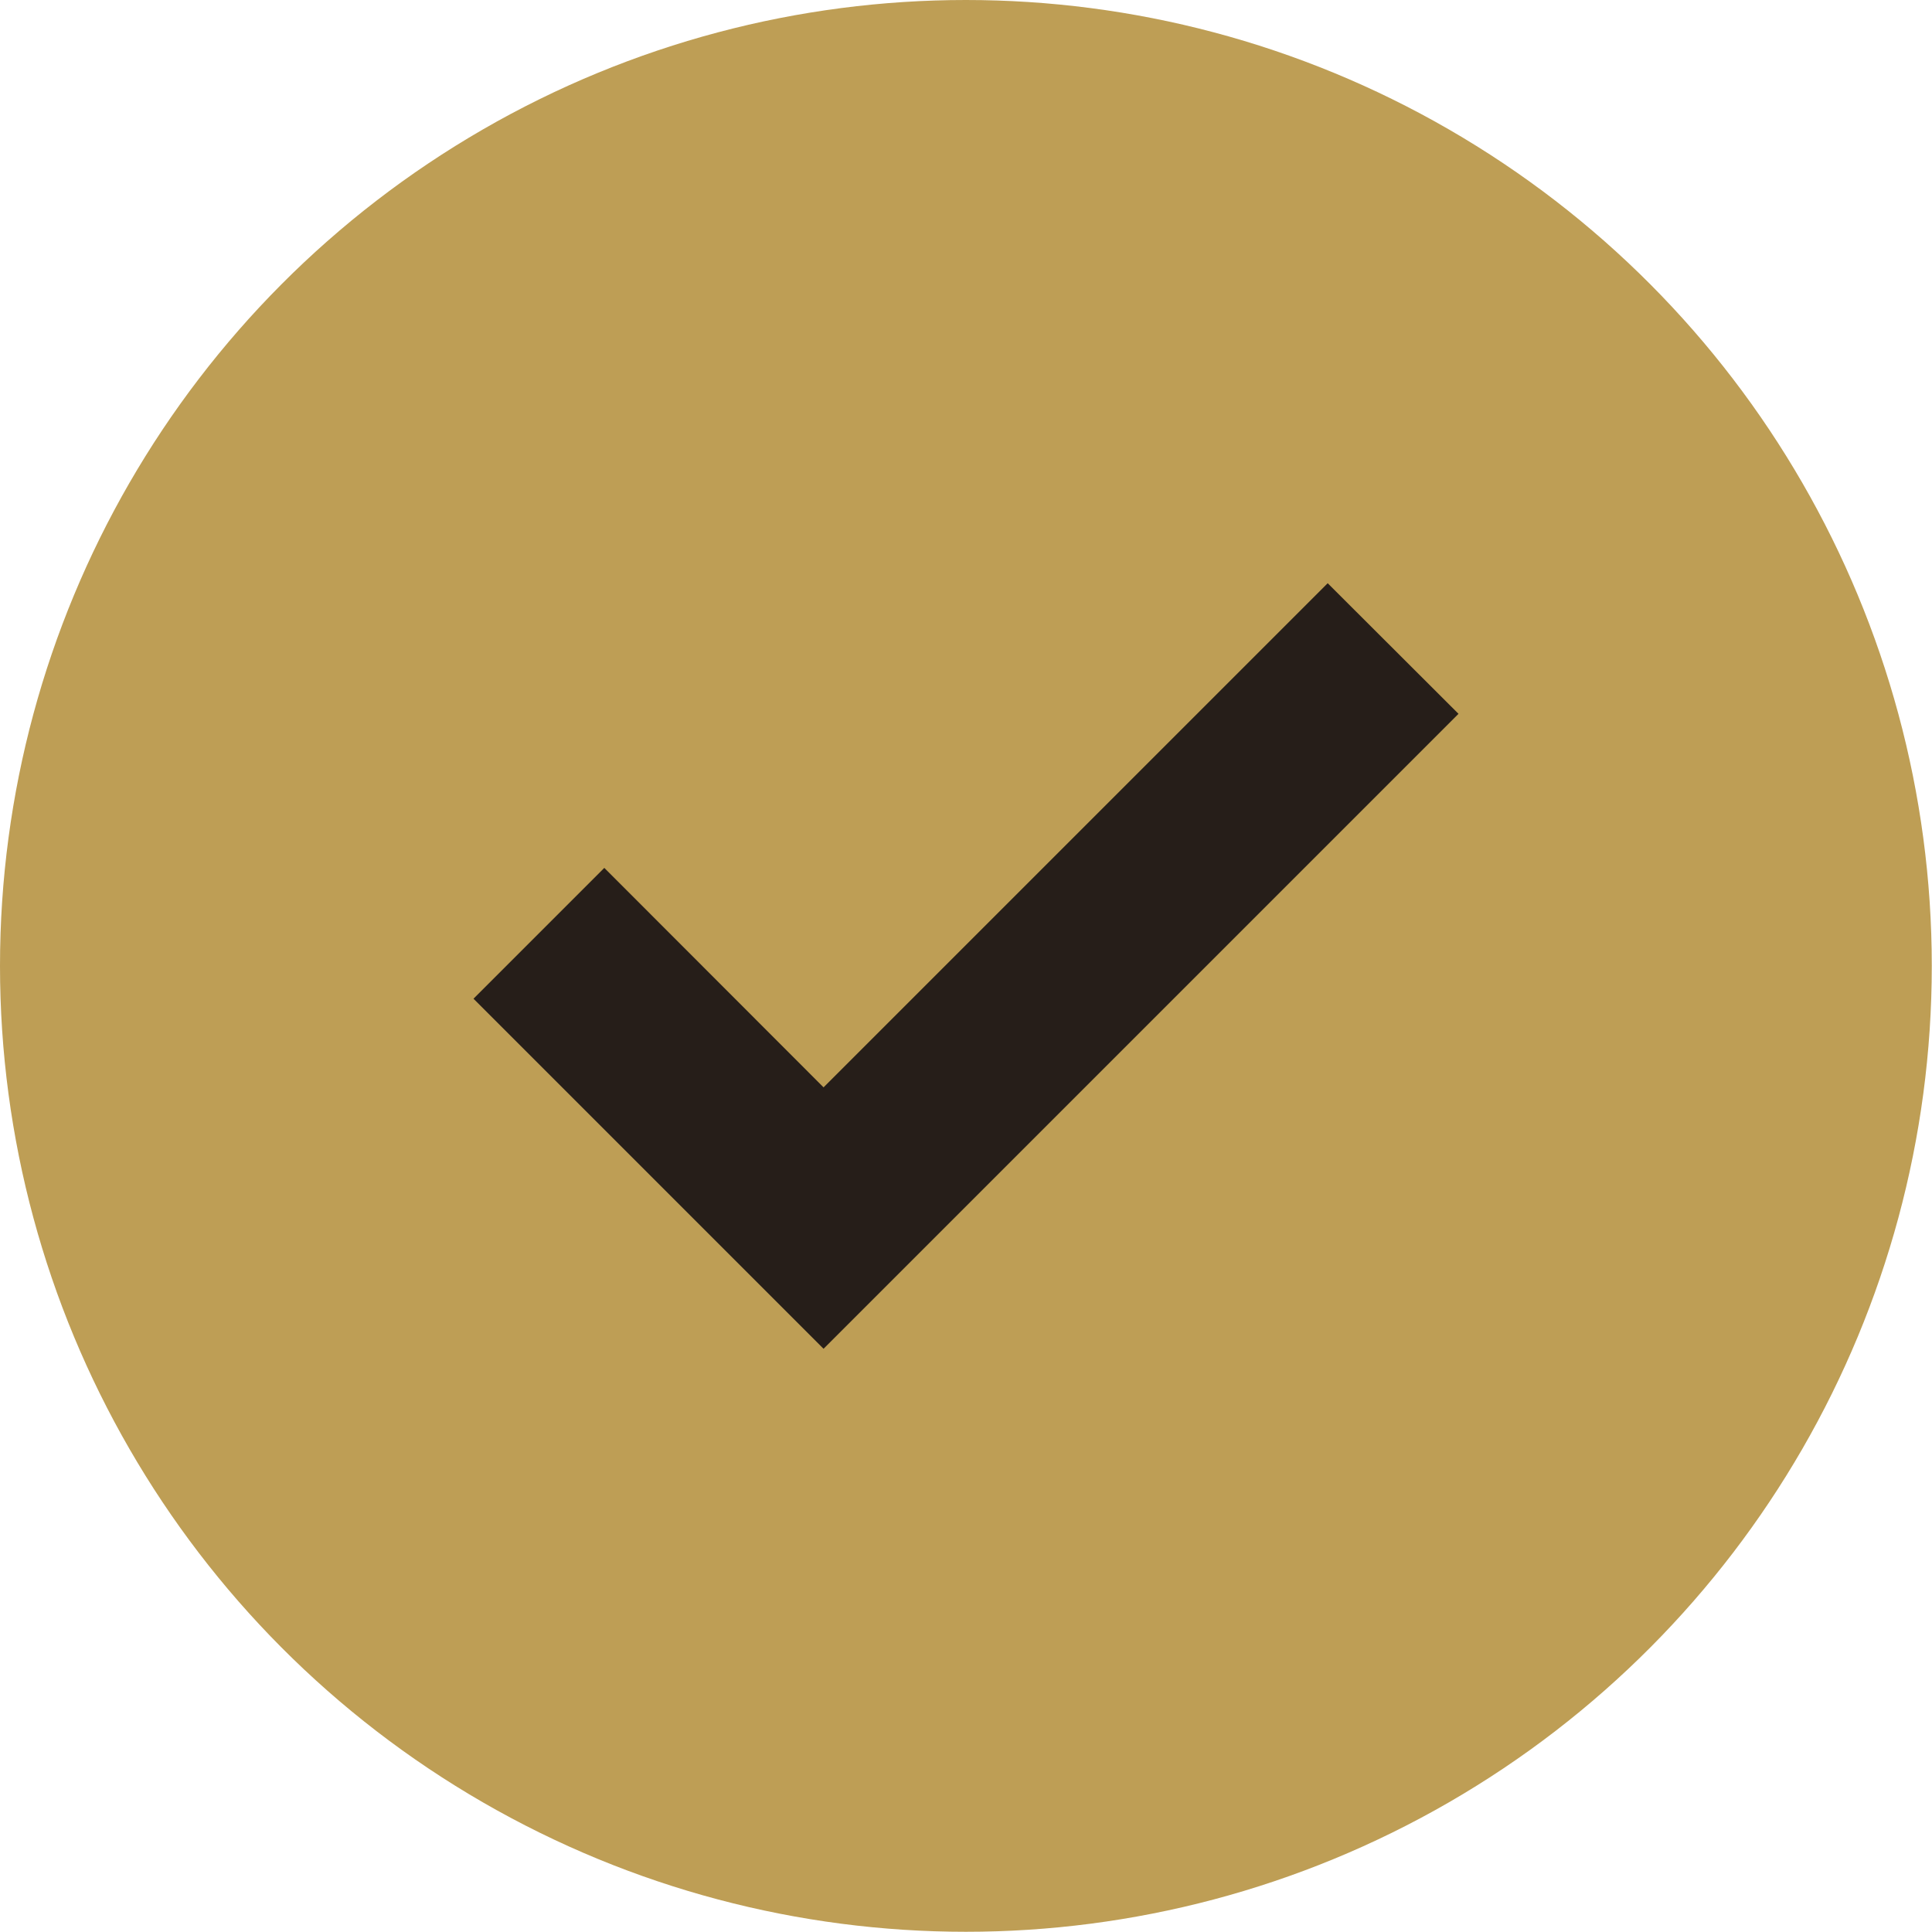
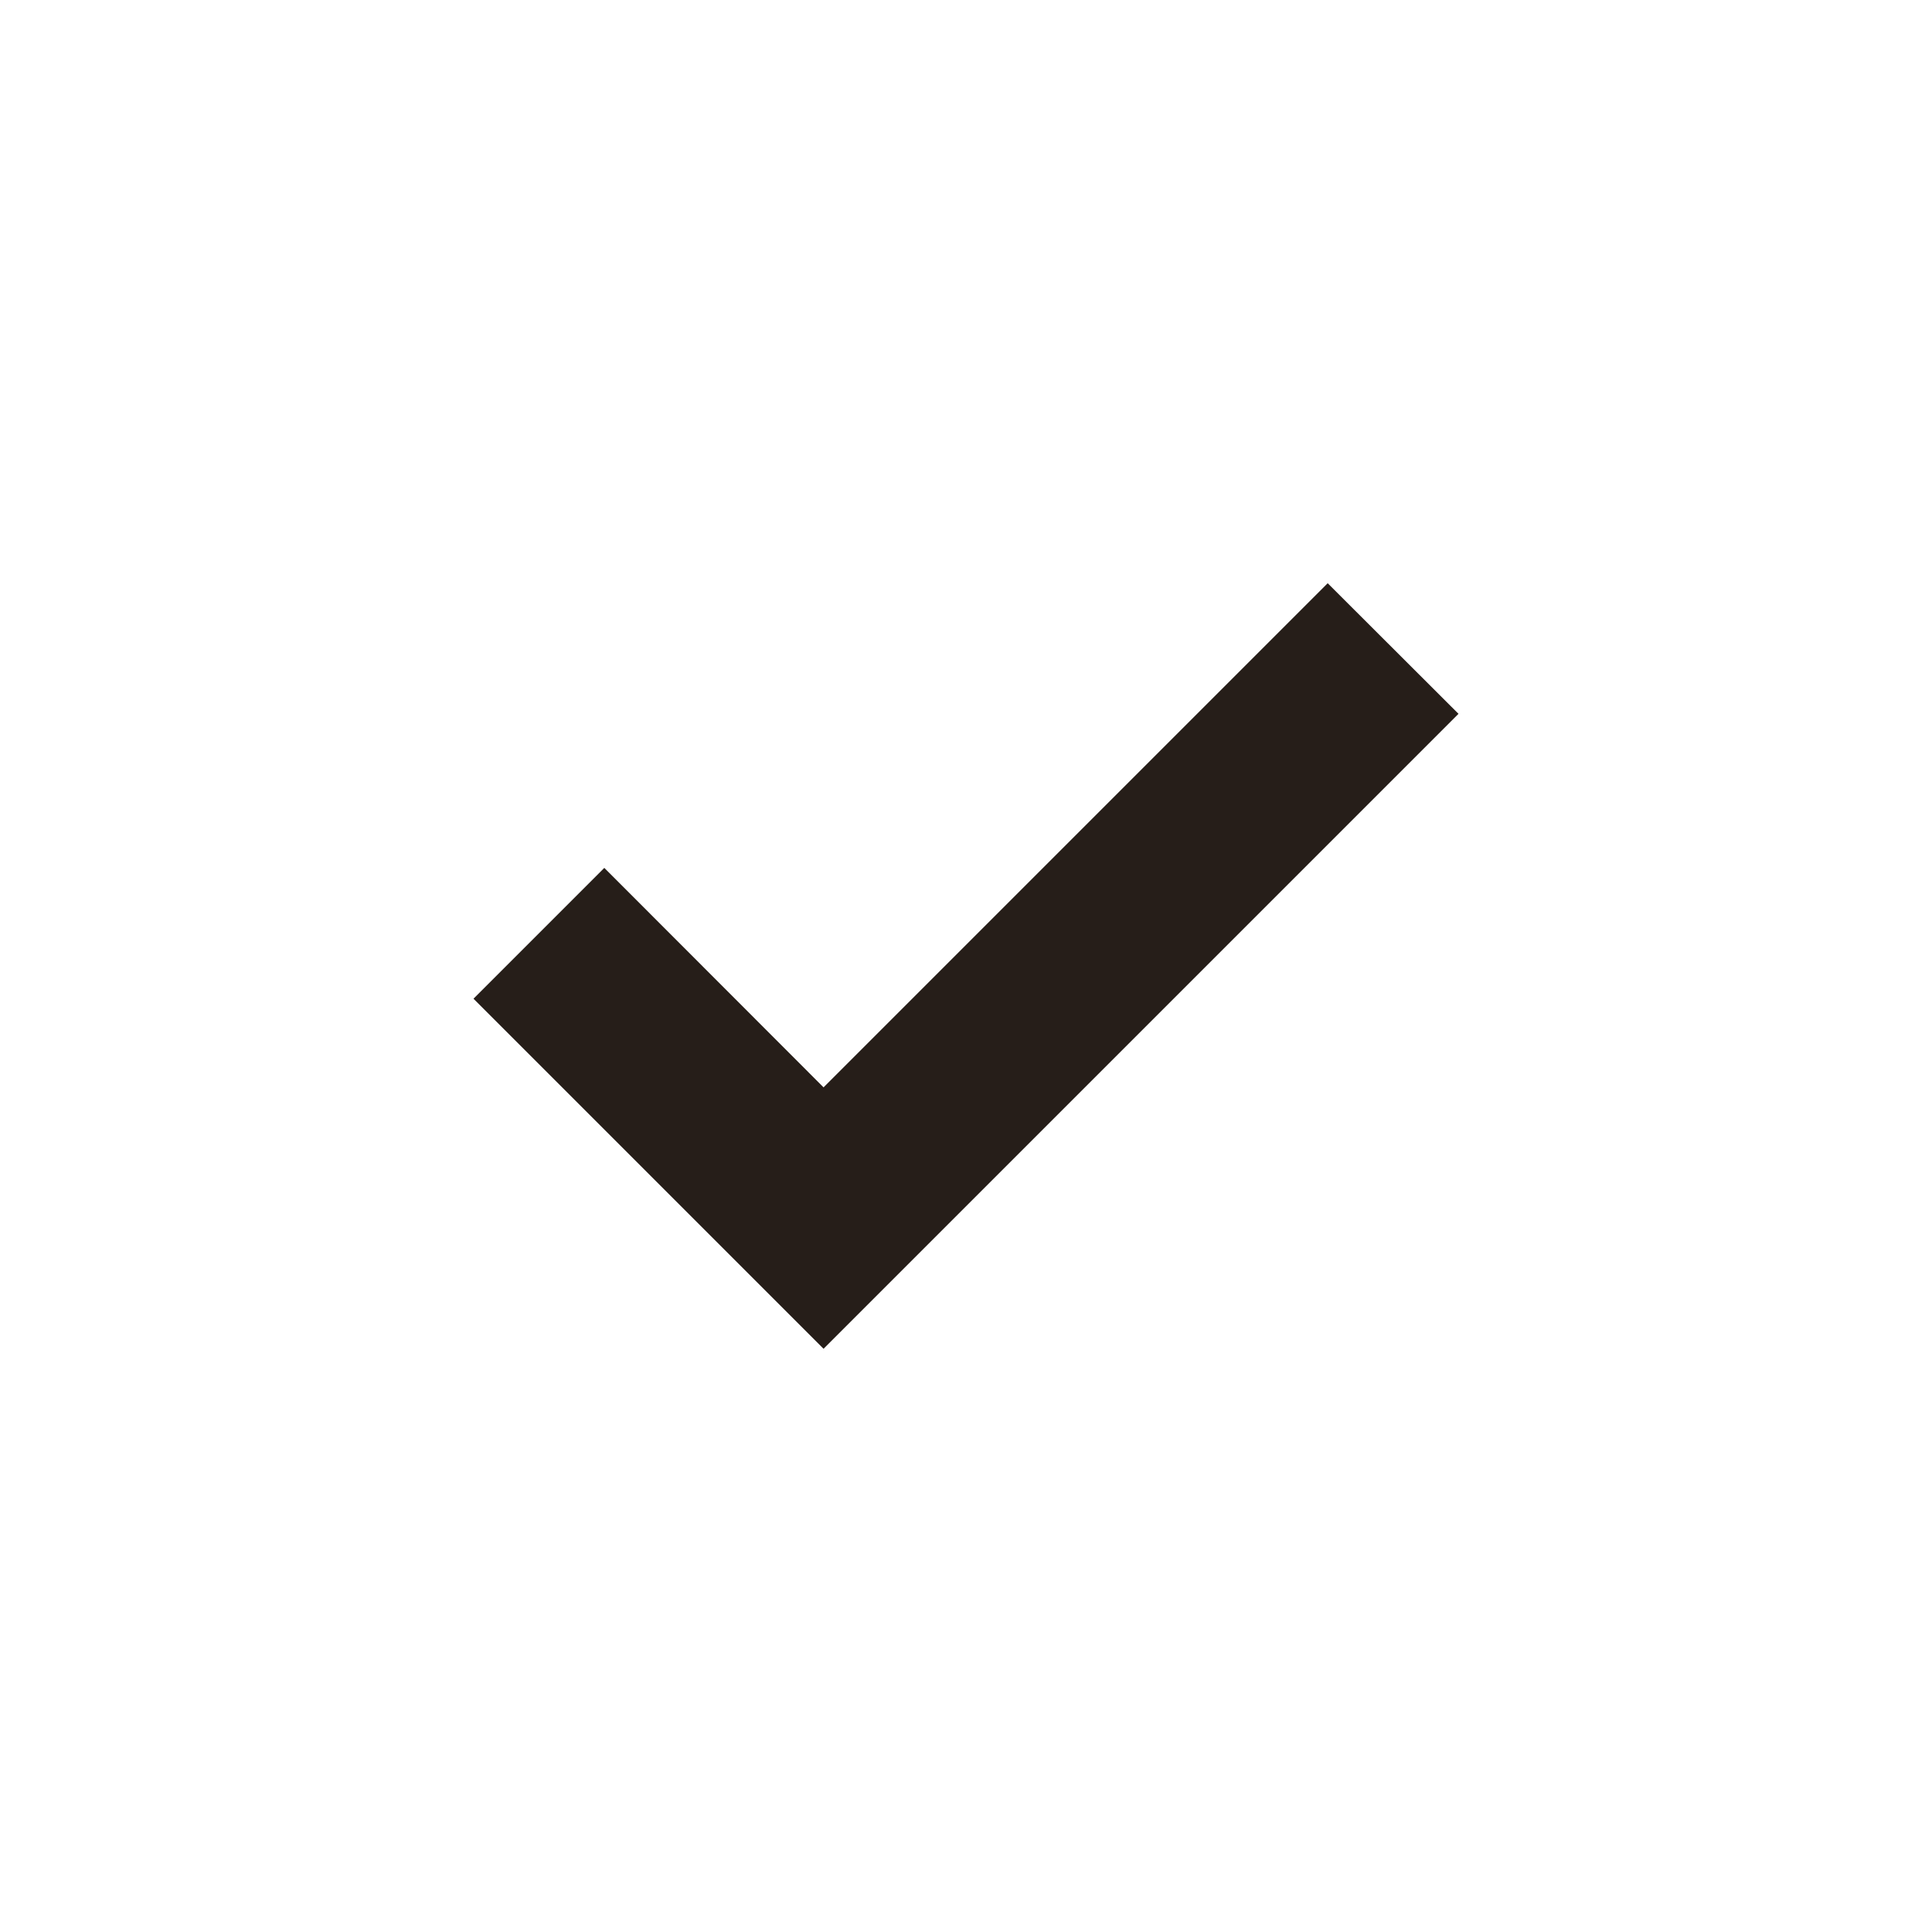
<svg xmlns="http://www.w3.org/2000/svg" id="Kreise-Nummern" viewBox="0 0 88.91 88.91">
  <defs>
    <style>.cls-1{fill:#261e19;}.cls-2{fill:#be9e55;}</style>
  </defs>
-   <circle class="cls-2" cx="44.45" cy="44.45" r="44.45" />
  <polygon class="cls-1" points="37.9 62.07 21.79 45.96 27.81 39.94 37.9 50.04 61.1 26.84 67.12 32.85 37.9 62.07" />
</svg>